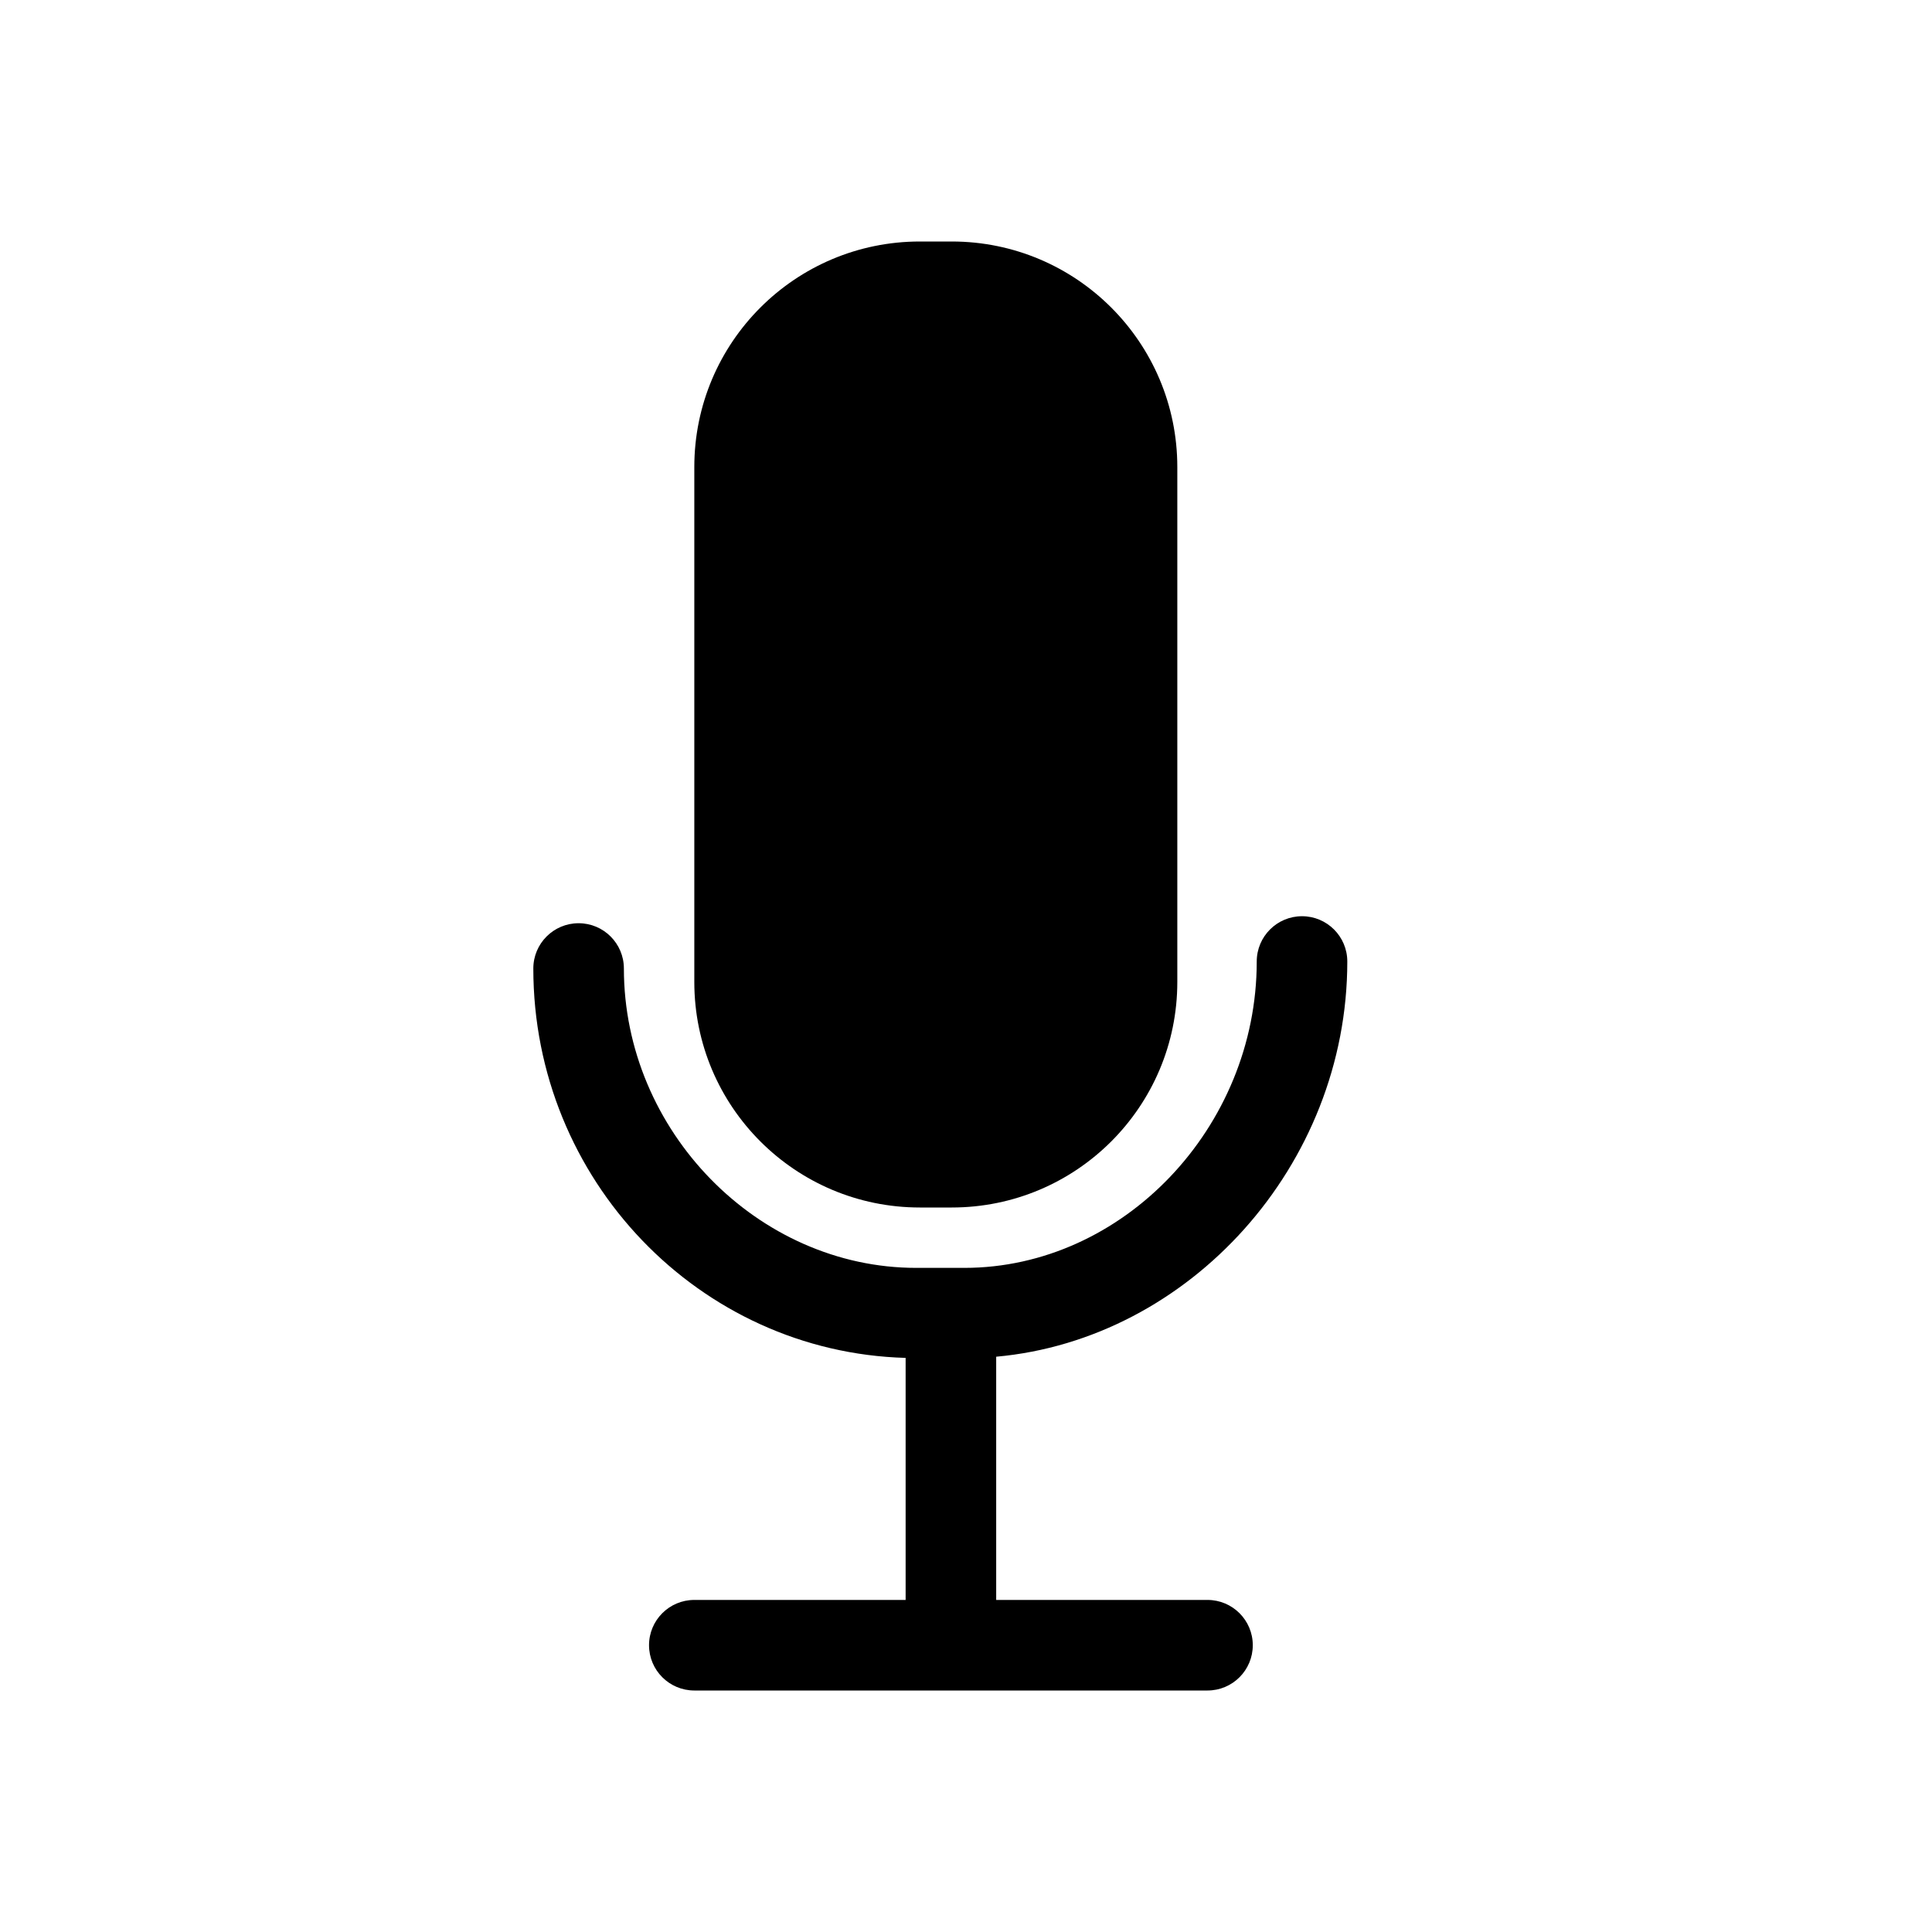
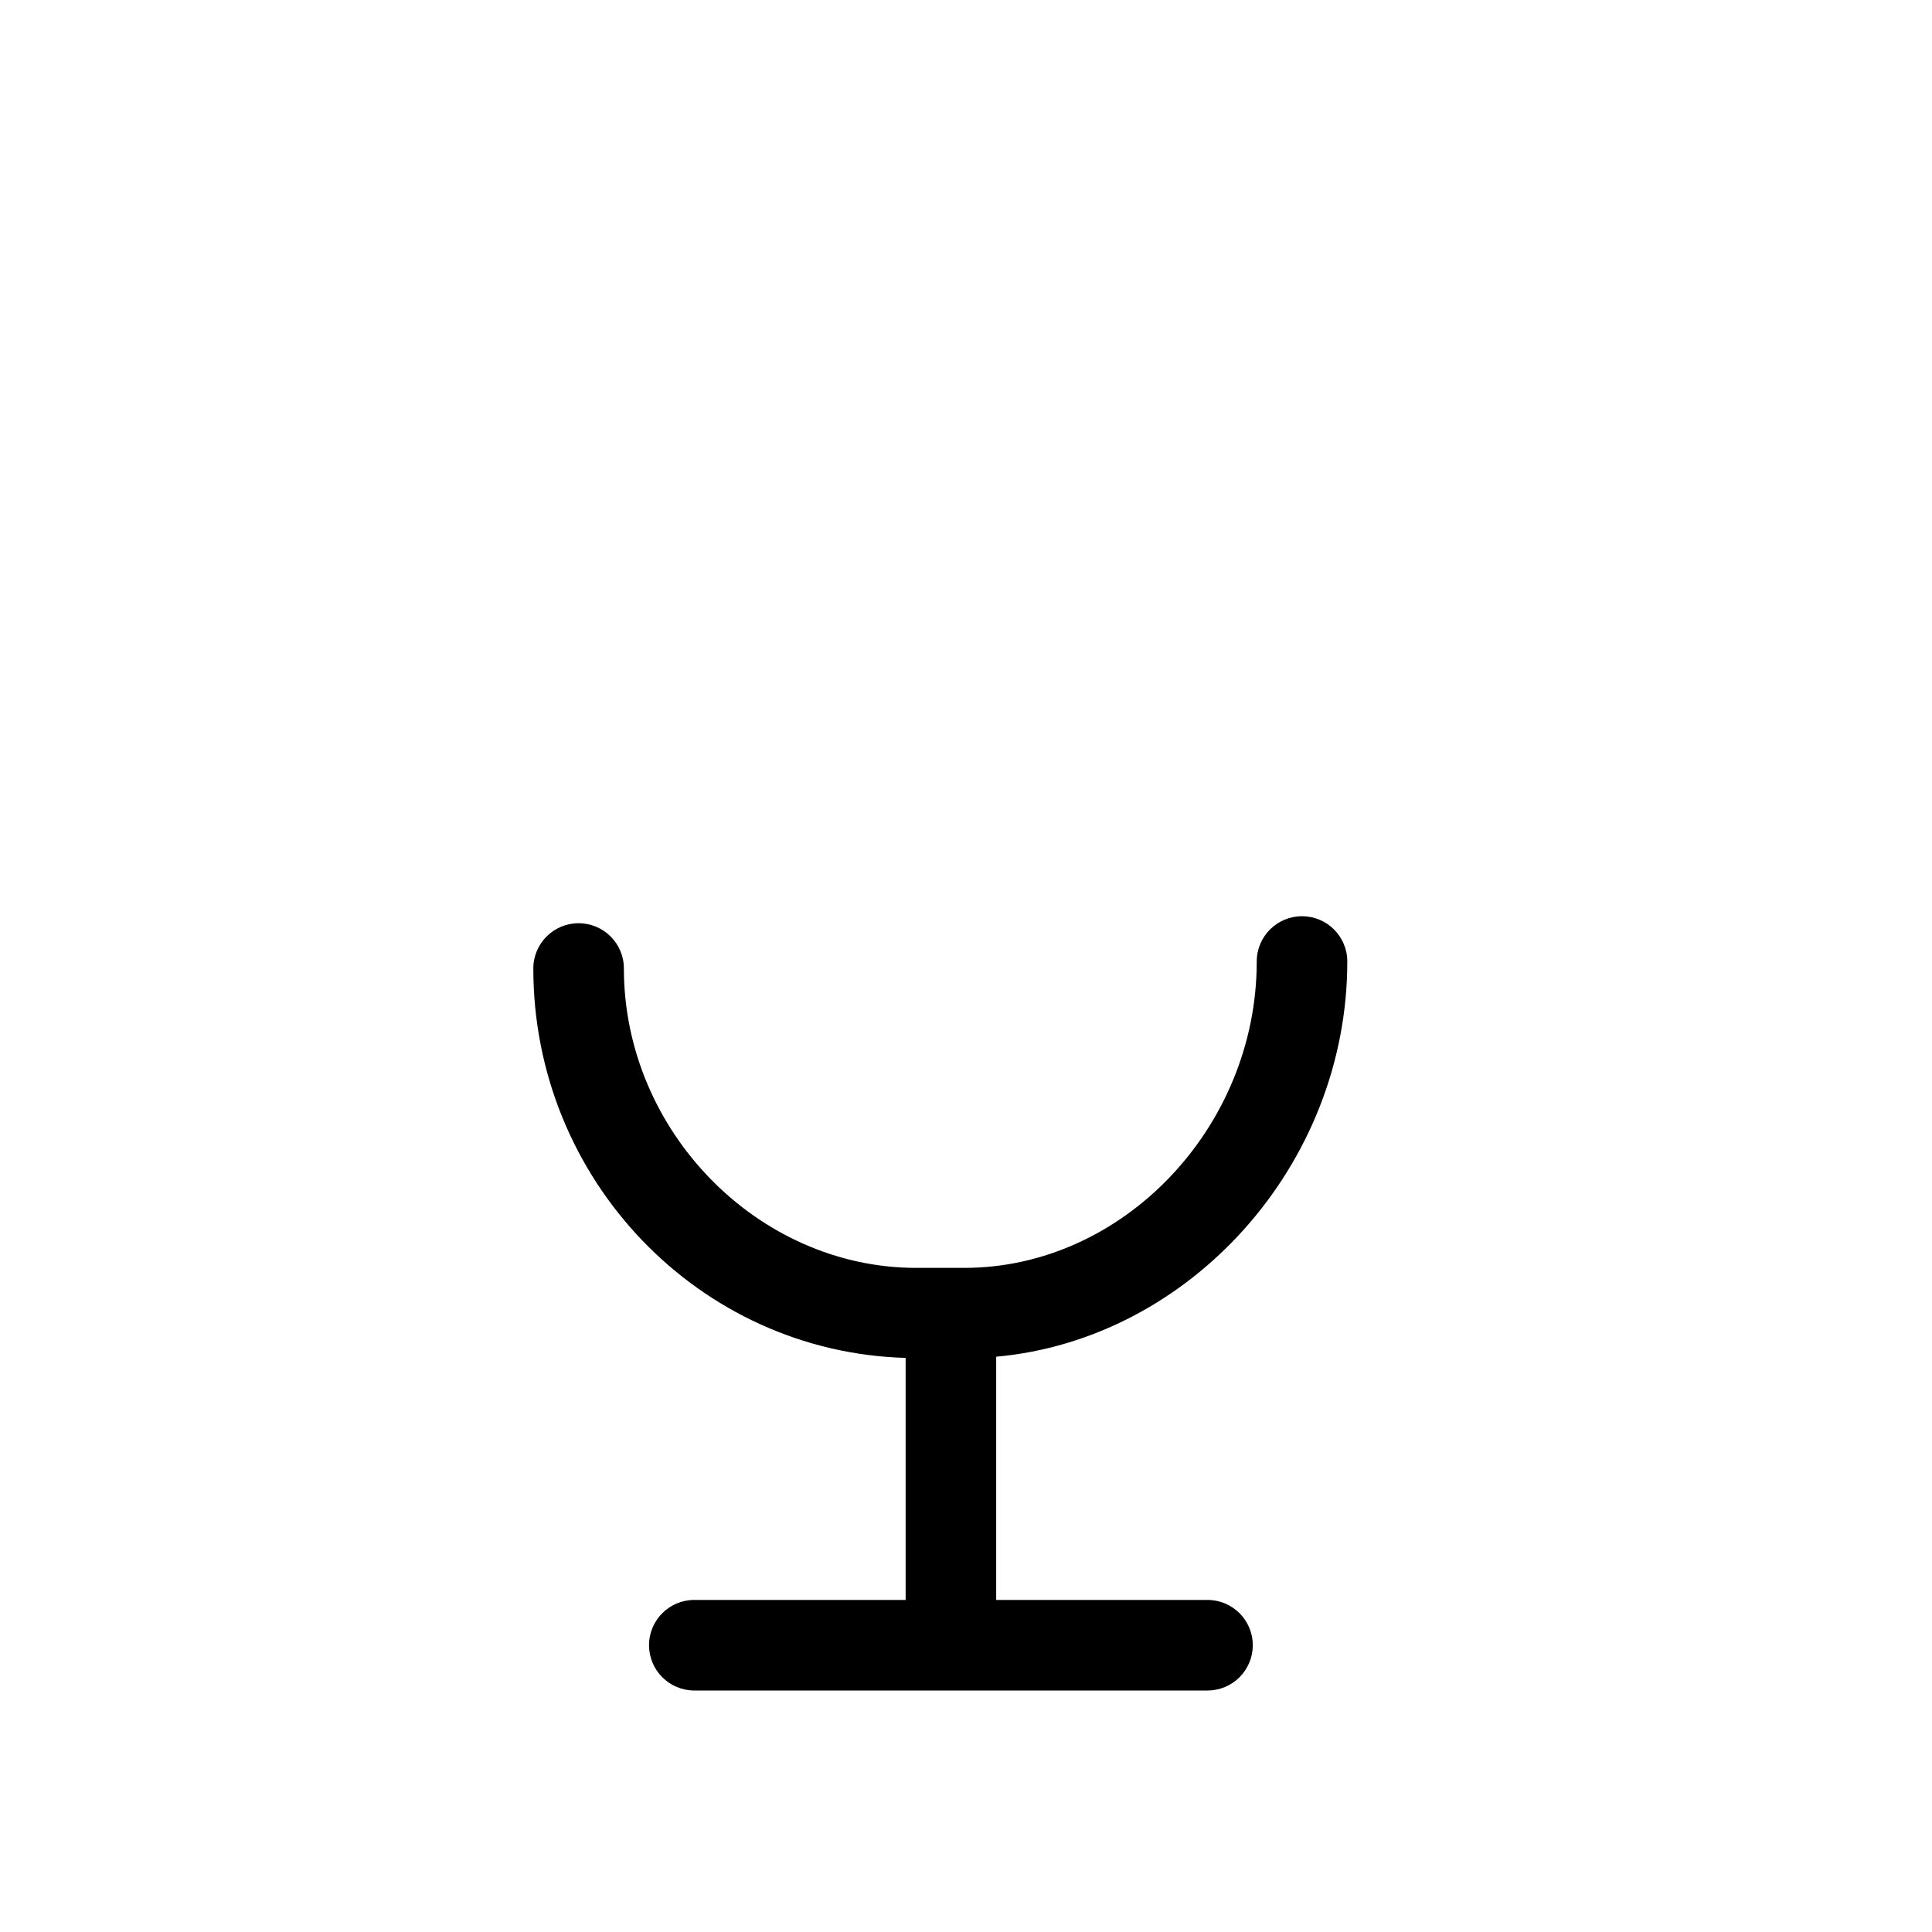
<svg xmlns="http://www.w3.org/2000/svg" version="1.1" id="Capa_1" x="0px" y="0px" width="64px" height="64px" viewBox="0 0 64 64" enable-background="new 0 0 64 64" xml:space="preserve">
  <g>
-     <path d="M30.472,40h1.056C35.655,40,39,36.655,39,32.528V15.472C39,11.345,35.655,8,31.528,8h-1.056C26.345,8,23,11.345,23,15.472   v17.056C23,36.655,26.345,40,30.472,40z" />
    <path d="M30,44.982V53h-7c-0.828,0-1.5,0.671-1.5,1.5S22.172,56,23,56h17c0.828,0,1.5-0.671,1.5-1.5S40.828,53,40,53h-7v-8.057   c6.404-0.577,11.631-6.332,11.631-13.092c0-0.829-0.672-1.5-1.5-1.5s-1.5,0.671-1.5,1.5c0,5.501-4.435,10.149-9.684,10.149H30.35   c-5.248,0-9.683-4.541-9.683-9.917c0-0.829-0.672-1.5-1.5-1.5s-1.5,0.671-1.5,1.5C17.667,39.085,23.169,44.791,30,44.982z" />
  </g>
</svg>